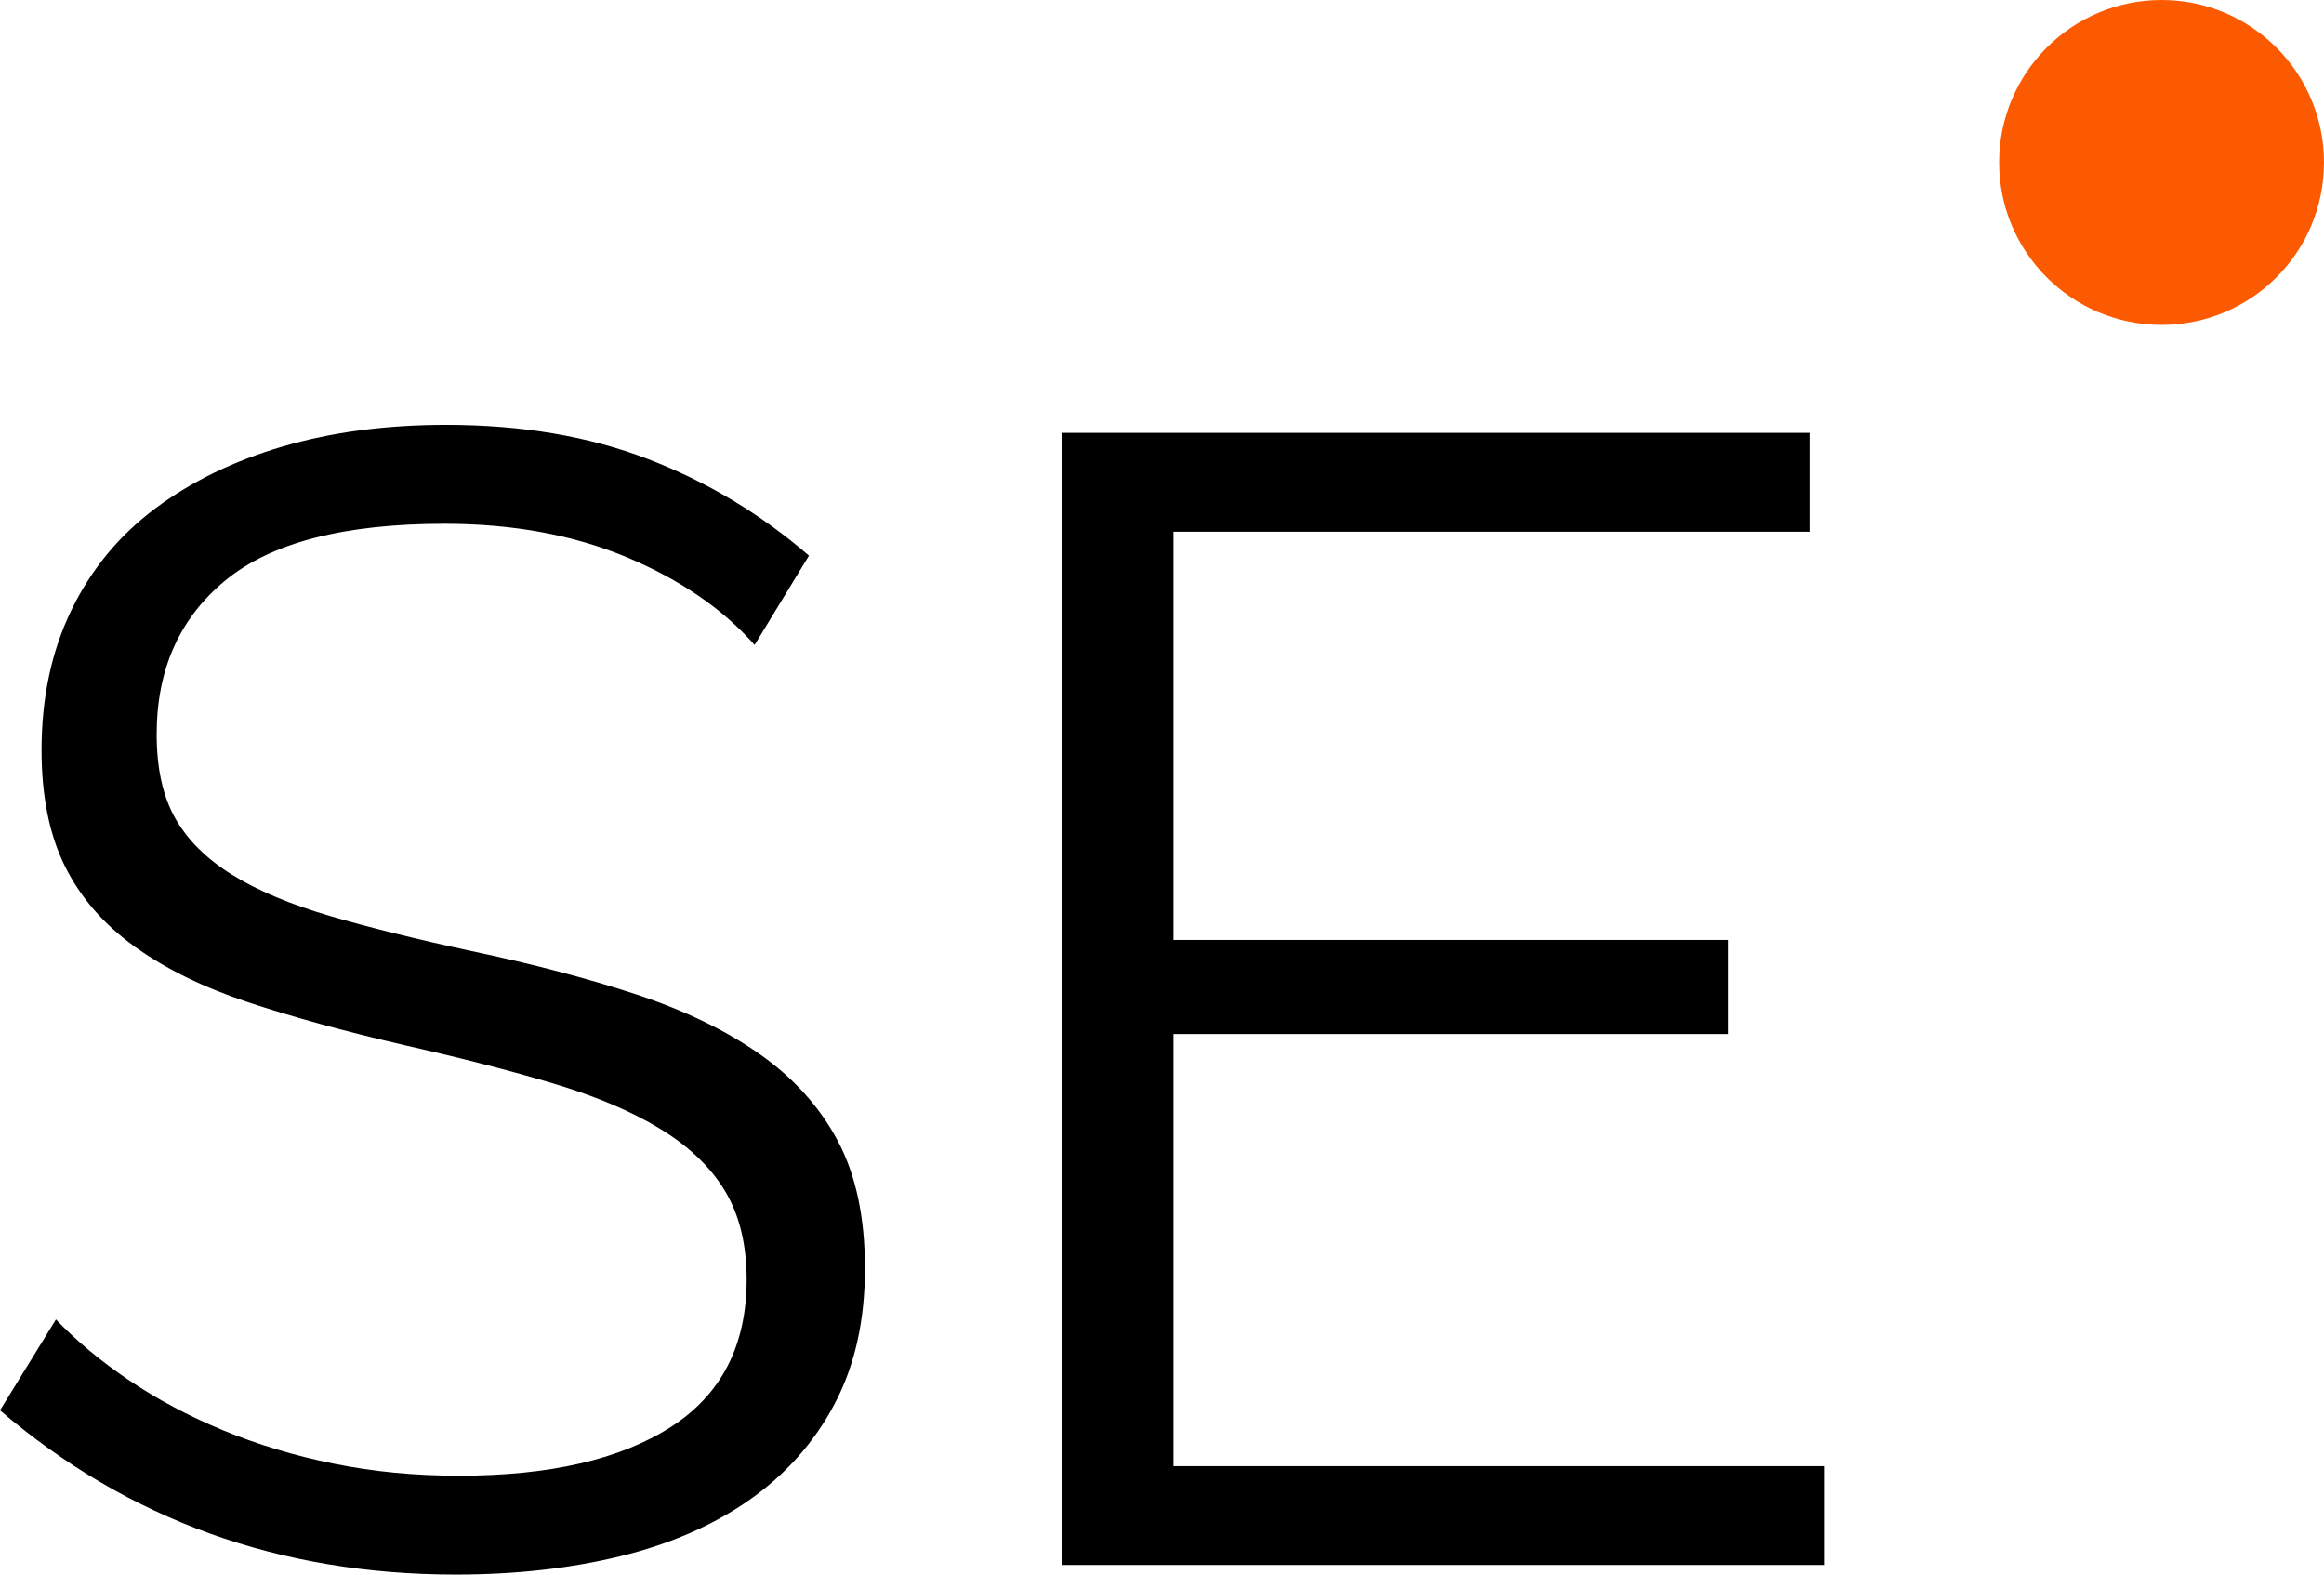
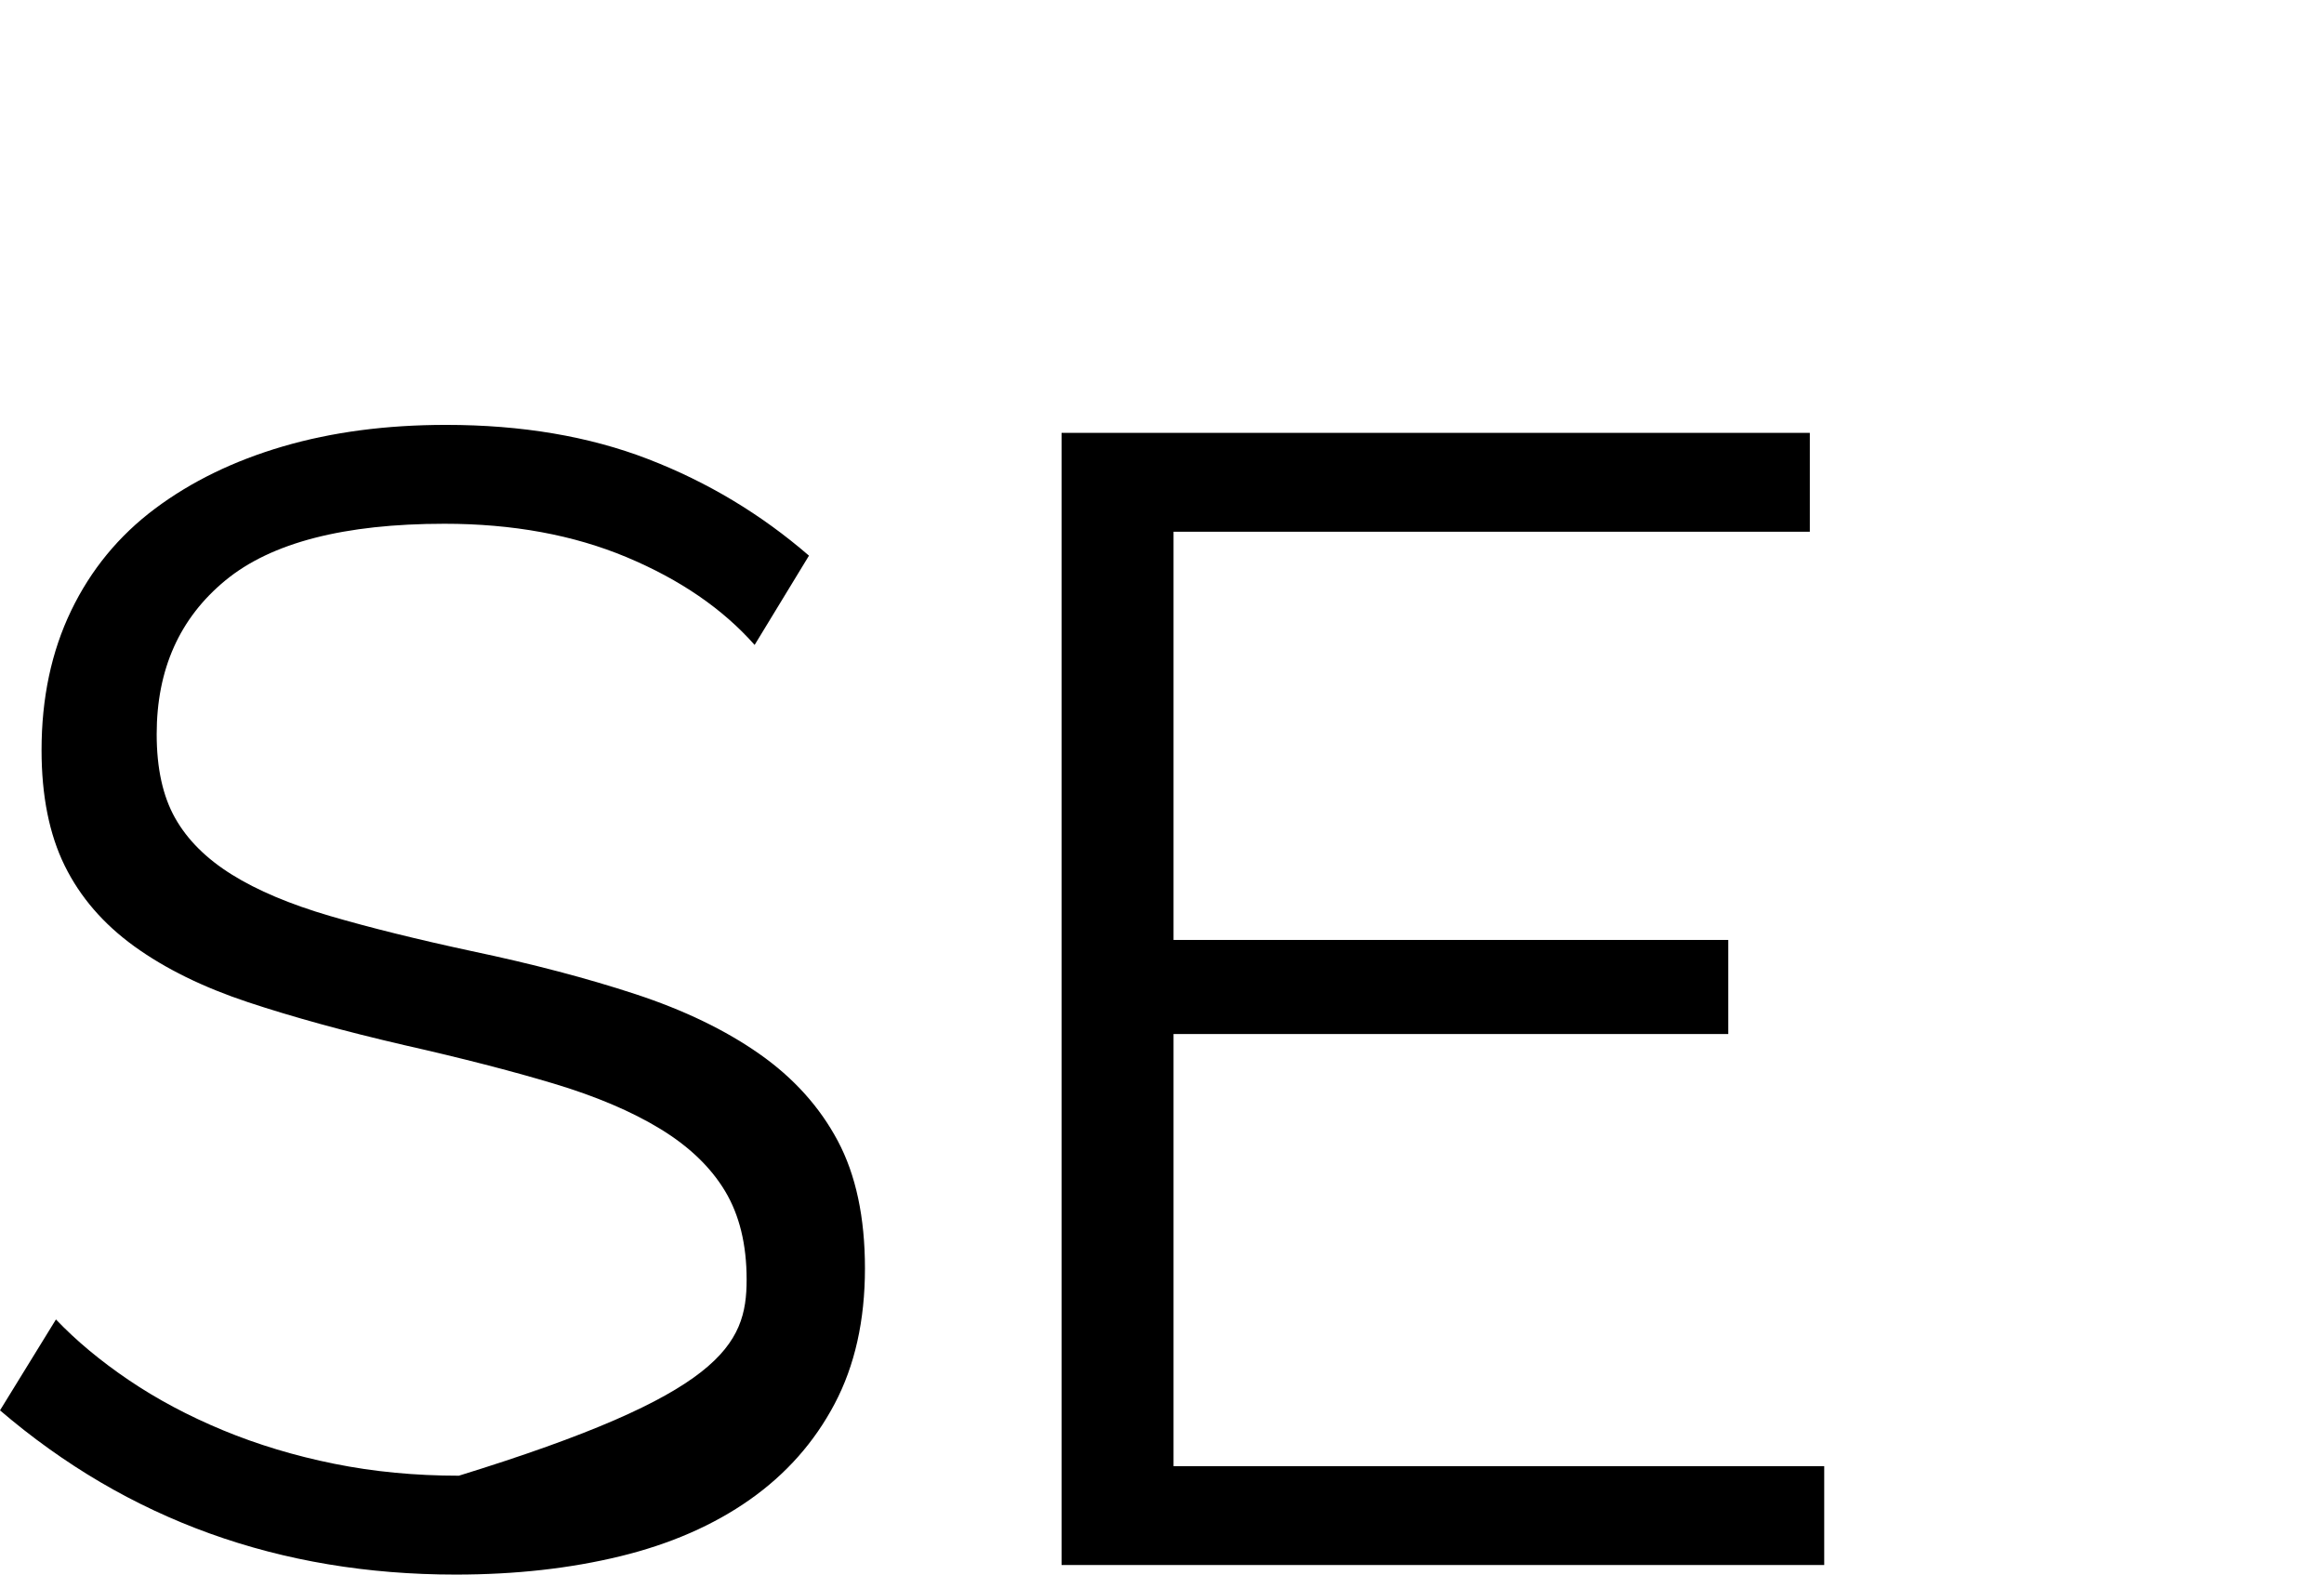
<svg xmlns="http://www.w3.org/2000/svg" width="93px" height="63px" viewBox="0 0 93 63" version="1.1">
  <g id="SE-Logo">
    <g id="Strategy-Engineers">
      <g id="Strategy-Engineers-Homepage-3-+-Search">
        <g id="Logo">
-           <path d="M93 6.5C93 10.091 90.091 13 86.5 13C82.909 13 80 10.091 80 6.5C80 2.913 82.909 0 86.5 0C90.091 0 93 2.913 93 6.5" id="Fill-260" fill="#FC5A00" fill-rule="evenodd" stroke="none" />
-           <path d="M30.198 25.804C28.919 24.358 27.212 23.189 25.08 22.295C22.947 21.402 20.516 20.956 17.786 20.956C13.777 20.956 10.855 21.711 9.021 23.221C7.187 24.73 6.27 26.783 6.27 29.377C6.27 30.738 6.515 31.855 7.006 32.727C7.496 33.599 8.253 34.354 9.277 34.992C10.301 35.63 11.612 36.183 13.212 36.651C14.811 37.118 16.698 37.586 18.874 38.054C21.305 38.565 23.491 39.139 25.432 39.777C27.372 40.415 29.025 41.212 30.39 42.169C31.755 43.126 32.8 44.285 33.525 45.646C34.25 47.007 34.613 48.709 34.613 50.75C34.613 52.834 34.207 54.642 33.397 56.173C32.587 57.705 31.456 58.981 30.006 60.001C28.556 61.022 26.828 61.777 24.824 62.266C22.819 62.755 20.623 63 18.234 63C11.196 63 5.118 60.809 0 56.429L2.239 52.792C3.05 53.643 4.02 54.451 5.15 55.216C6.281 55.982 7.539 56.652 8.925 57.226C10.311 57.8 11.793 58.247 13.372 58.566C14.95 58.885 16.613 59.044 18.362 59.044C21.988 59.044 24.813 58.396 26.839 57.099C28.865 55.801 29.878 53.834 29.878 51.197C29.878 49.793 29.59 48.613 29.015 47.656C28.439 46.699 27.575 45.87 26.423 45.168C25.272 44.466 23.843 43.86 22.137 43.349C20.431 42.839 18.447 42.329 16.187 41.818C13.798 41.265 11.708 40.691 9.917 40.096C8.125 39.5 6.611 38.756 5.374 37.863C4.137 36.969 3.21 35.895 2.591 34.641C1.973 33.386 1.663 31.844 1.663 30.015C1.663 27.931 2.058 26.07 2.847 24.433C3.636 22.795 4.756 21.434 6.206 20.349C7.656 19.265 9.362 18.436 11.324 17.861C13.286 17.287 15.462 17 17.85 17C20.878 17 23.576 17.457 25.944 18.372C28.311 19.286 30.454 20.573 32.373 22.232L30.198 25.804L30.198 25.804Z" id="Path" fill="#000000" stroke="none" />
+           <path d="M30.198 25.804C28.919 24.358 27.212 23.189 25.08 22.295C22.947 21.402 20.516 20.956 17.786 20.956C13.777 20.956 10.855 21.711 9.021 23.221C7.187 24.73 6.27 26.783 6.27 29.377C6.27 30.738 6.515 31.855 7.006 32.727C7.496 33.599 8.253 34.354 9.277 34.992C10.301 35.63 11.612 36.183 13.212 36.651C14.811 37.118 16.698 37.586 18.874 38.054C21.305 38.565 23.491 39.139 25.432 39.777C27.372 40.415 29.025 41.212 30.39 42.169C31.755 43.126 32.8 44.285 33.525 45.646C34.25 47.007 34.613 48.709 34.613 50.75C34.613 52.834 34.207 54.642 33.397 56.173C32.587 57.705 31.456 58.981 30.006 60.001C28.556 61.022 26.828 61.777 24.824 62.266C22.819 62.755 20.623 63 18.234 63C11.196 63 5.118 60.809 0 56.429L2.239 52.792C3.05 53.643 4.02 54.451 5.15 55.216C6.281 55.982 7.539 56.652 8.925 57.226C10.311 57.8 11.793 58.247 13.372 58.566C14.95 58.885 16.613 59.044 18.362 59.044C28.865 55.801 29.878 53.834 29.878 51.197C29.878 49.793 29.59 48.613 29.015 47.656C28.439 46.699 27.575 45.87 26.423 45.168C25.272 44.466 23.843 43.86 22.137 43.349C20.431 42.839 18.447 42.329 16.187 41.818C13.798 41.265 11.708 40.691 9.917 40.096C8.125 39.5 6.611 38.756 5.374 37.863C4.137 36.969 3.21 35.895 2.591 34.641C1.973 33.386 1.663 31.844 1.663 30.015C1.663 27.931 2.058 26.07 2.847 24.433C3.636 22.795 4.756 21.434 6.206 20.349C7.656 19.265 9.362 18.436 11.324 17.861C13.286 17.287 15.462 17 17.85 17C20.878 17 23.576 17.457 25.944 18.372C28.311 19.286 30.454 20.573 32.373 22.232L30.198 25.804L30.198 25.804Z" id="Path" fill="#000000" stroke="none" />
          <path d="M73 58.662L73 62.617L42.482 62.617L42.482 17.319L72.424 17.319L72.424 21.275L46.961 21.275L46.961 37.608L69.161 37.608L69.161 41.372L46.961 41.372L46.961 58.662L73 58.662Z" id="Path#1" fill="#000000" fill-rule="evenodd" stroke="none" />
        </g>
      </g>
    </g>
  </g>
</svg>